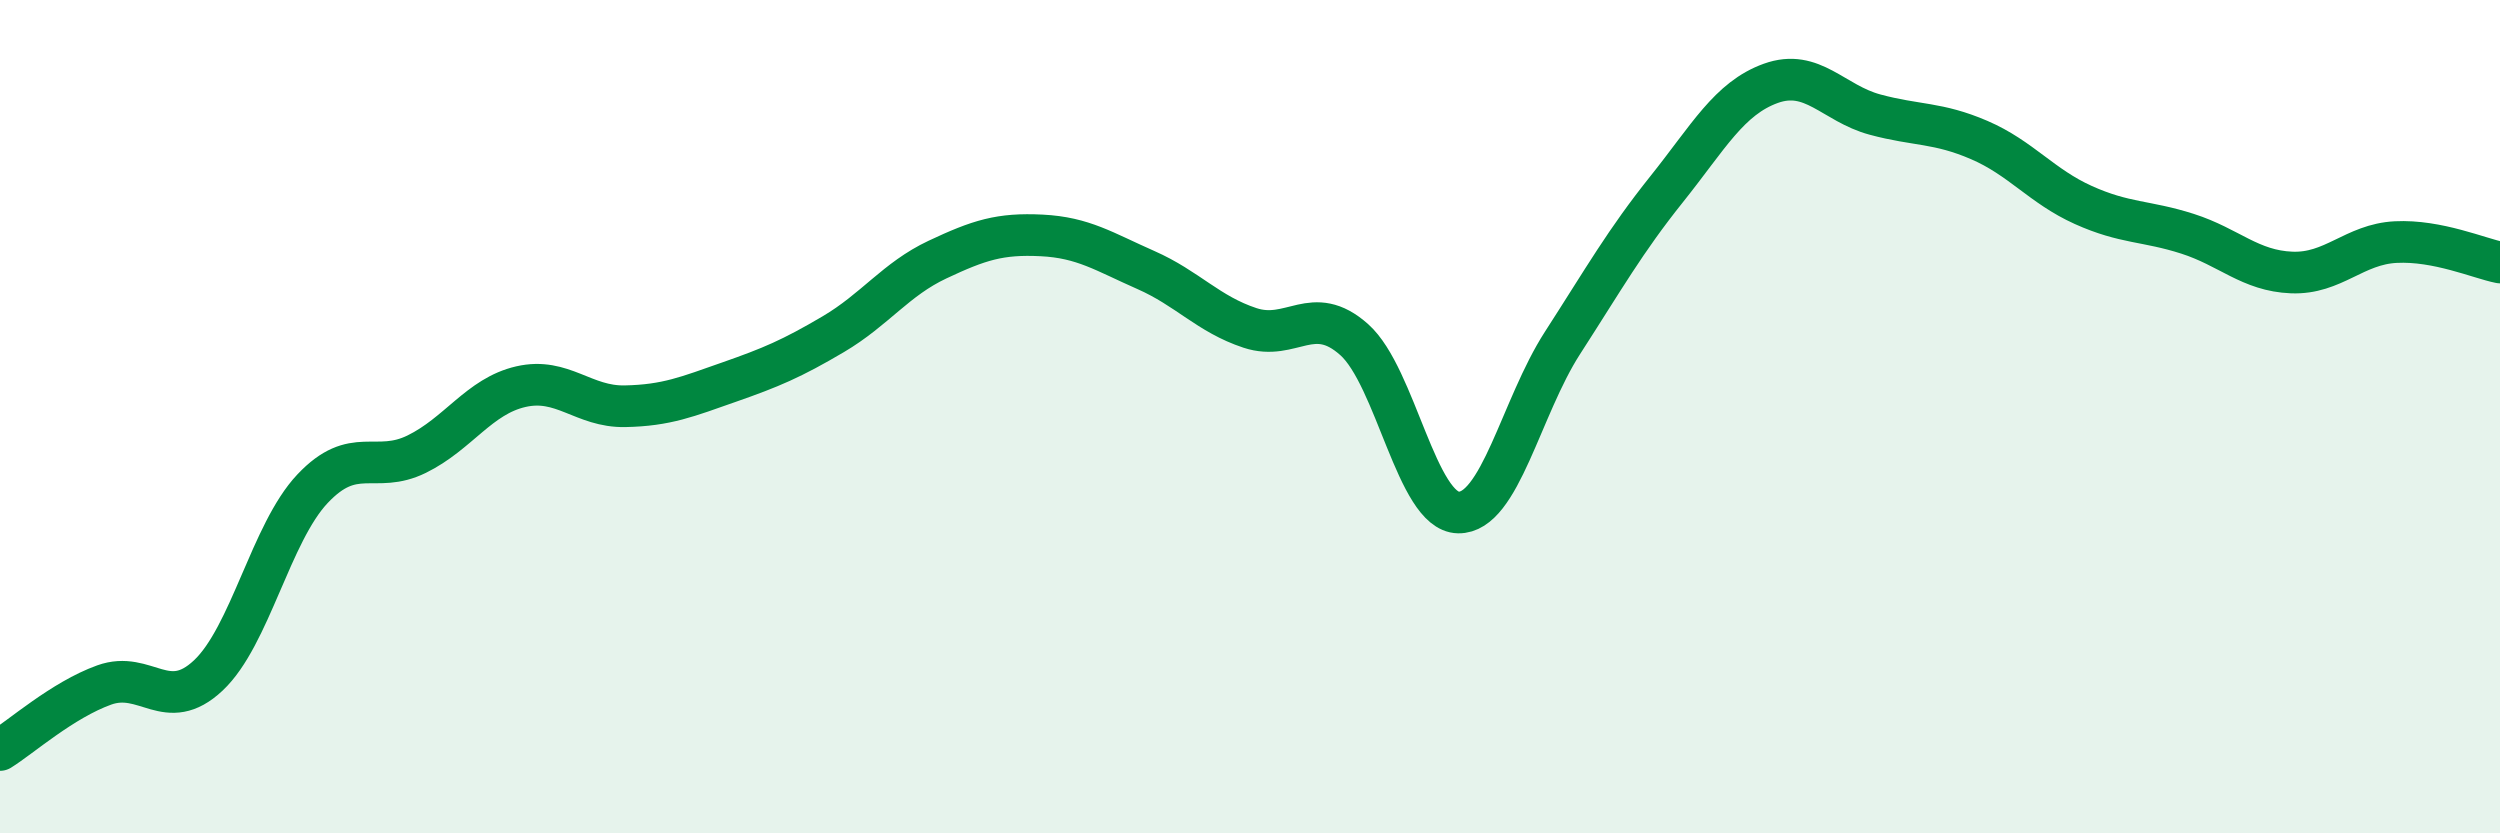
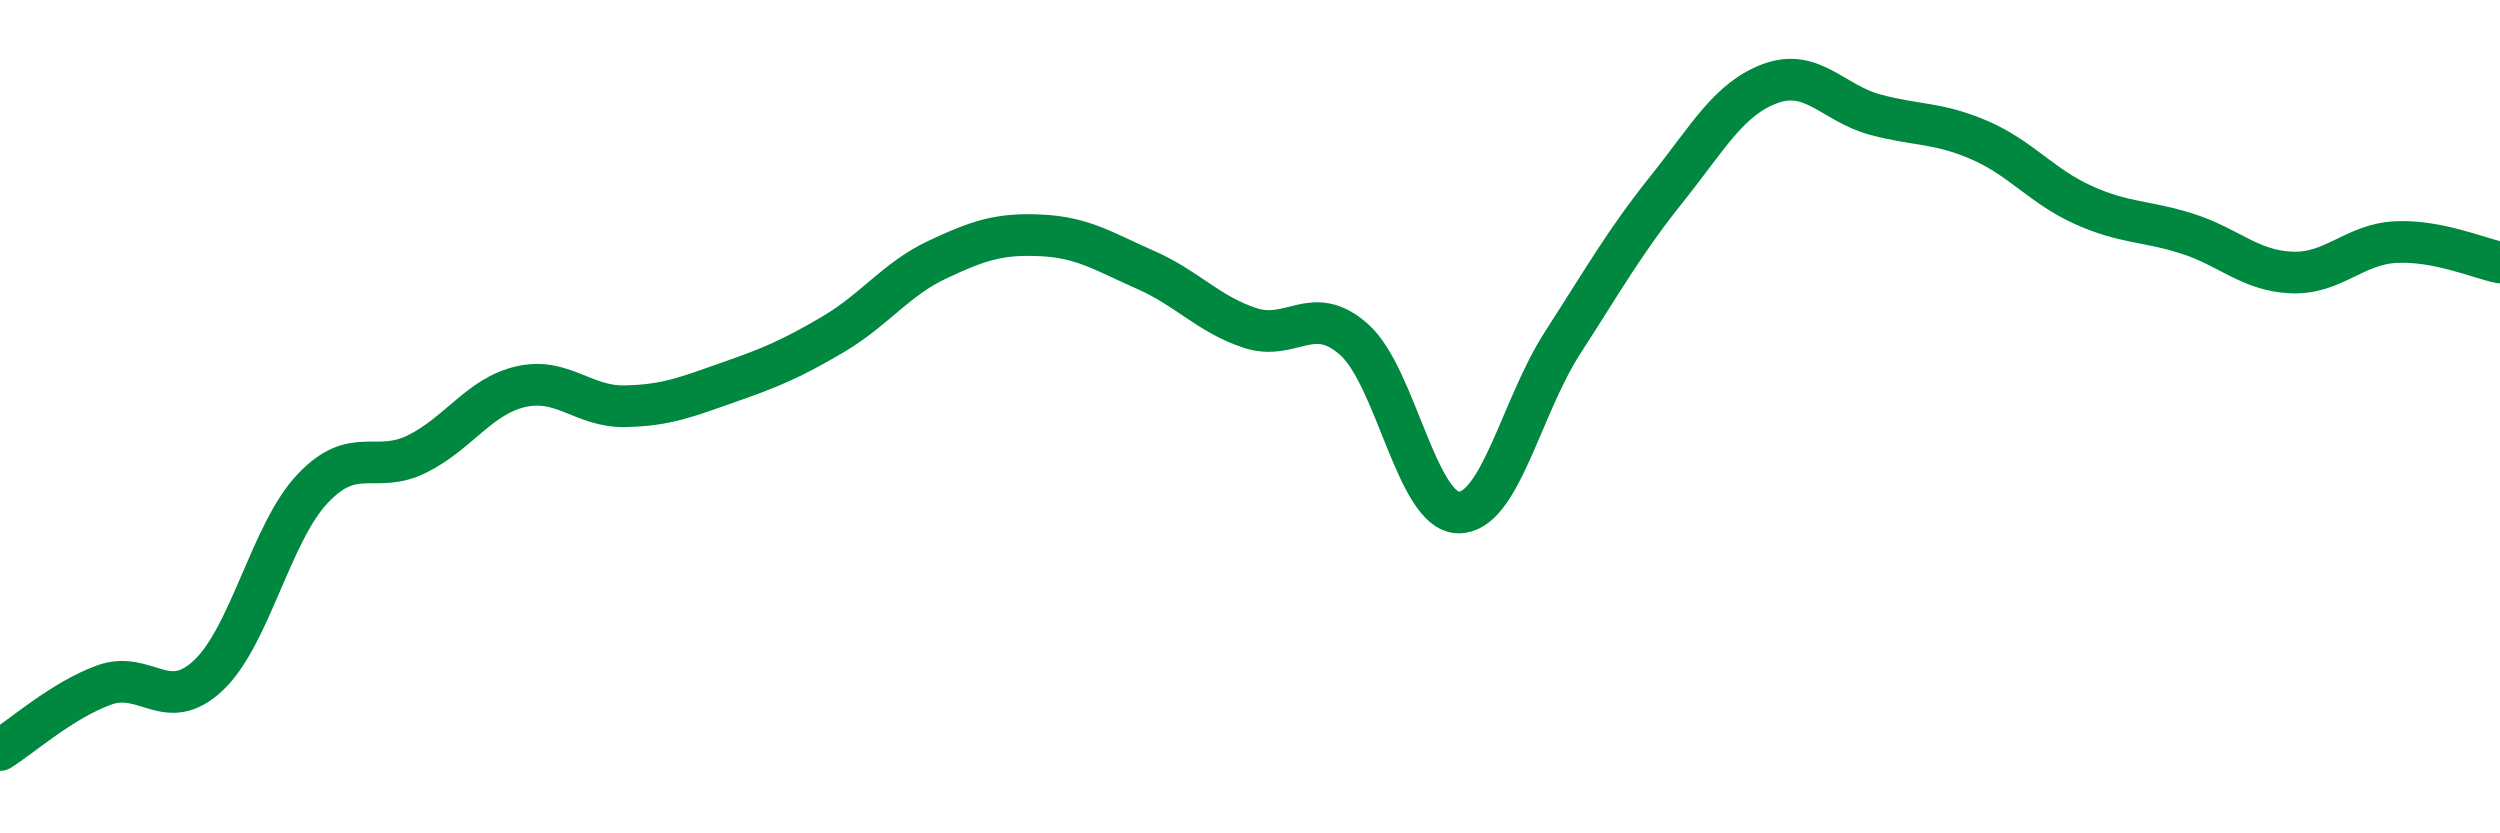
<svg xmlns="http://www.w3.org/2000/svg" width="60" height="20" viewBox="0 0 60 20">
-   <path d="M 0,18 C 0.5,17.69 1.5,16.8 2.5,16.44 C 3.5,16.08 4,17.15 5,16.21 C 6,15.27 6.5,12.79 7.5,11.73 C 8.5,10.67 9,11.39 10,10.9 C 11,10.41 11.5,9.51 12.5,9.28 C 13.5,9.05 14,9.77 15,9.75 C 16,9.73 16.5,9.52 17.5,9.17 C 18.5,8.82 19,8.61 20,8.02 C 21,7.43 21.5,6.7 22.5,6.23 C 23.5,5.76 24,5.6 25,5.65 C 26,5.7 26.5,6.04 27.5,6.48 C 28.5,6.92 29,7.54 30,7.87 C 31,8.2 31.5,7.26 32.5,8.15 C 33.5,9.04 34,12.28 35,12.3 C 36,12.32 36.5,9.78 37.5,8.23 C 38.5,6.68 39,5.79 40,4.54 C 41,3.29 41.5,2.36 42.5,2 C 43.5,1.64 44,2.48 45,2.75 C 46,3.02 46.5,2.93 47.5,3.36 C 48.5,3.79 49,4.47 50,4.92 C 51,5.37 51.5,5.29 52.5,5.61 C 53.5,5.93 54,6.5 55,6.54 C 56,6.58 56.5,5.86 57.5,5.81 C 58.5,5.76 59.5,6.2 60,6.3L60 20L0 20Z" fill="#008740" opacity="0.1" stroke-linecap="round" stroke-linejoin="round" />
  <path d="M 0,18 C 0.5,17.69 1.5,16.8 2.5,16.44 C 3.5,16.08 4,17.15 5,16.21 C 6,15.27 6.5,12.79 7.5,11.73 C 8.5,10.67 9,11.39 10,10.9 C 11,10.41 11.5,9.51 12.5,9.28 C 13.5,9.05 14,9.77 15,9.75 C 16,9.73 16.5,9.52 17.5,9.17 C 18.5,8.82 19,8.61 20,8.02 C 21,7.43 21.5,6.7 22.5,6.23 C 23.5,5.76 24,5.6 25,5.65 C 26,5.7 26.5,6.04 27.5,6.48 C 28.5,6.92 29,7.54 30,7.87 C 31,8.2 31.5,7.26 32.5,8.15 C 33.5,9.04 34,12.28 35,12.3 C 36,12.32 36.5,9.78 37.5,8.23 C 38.5,6.68 39,5.79 40,4.54 C 41,3.29 41.5,2.36 42.5,2 C 43.5,1.64 44,2.48 45,2.75 C 46,3.02 46.5,2.93 47.5,3.36 C 48.5,3.79 49,4.47 50,4.92 C 51,5.37 51.5,5.29 52.5,5.61 C 53.5,5.93 54,6.5 55,6.54 C 56,6.58 56.5,5.86 57.5,5.81 C 58.5,5.76 59.5,6.2 60,6.3" stroke="#008740" stroke-width="1" fill="none" stroke-linecap="round" stroke-linejoin="round" />
</svg>